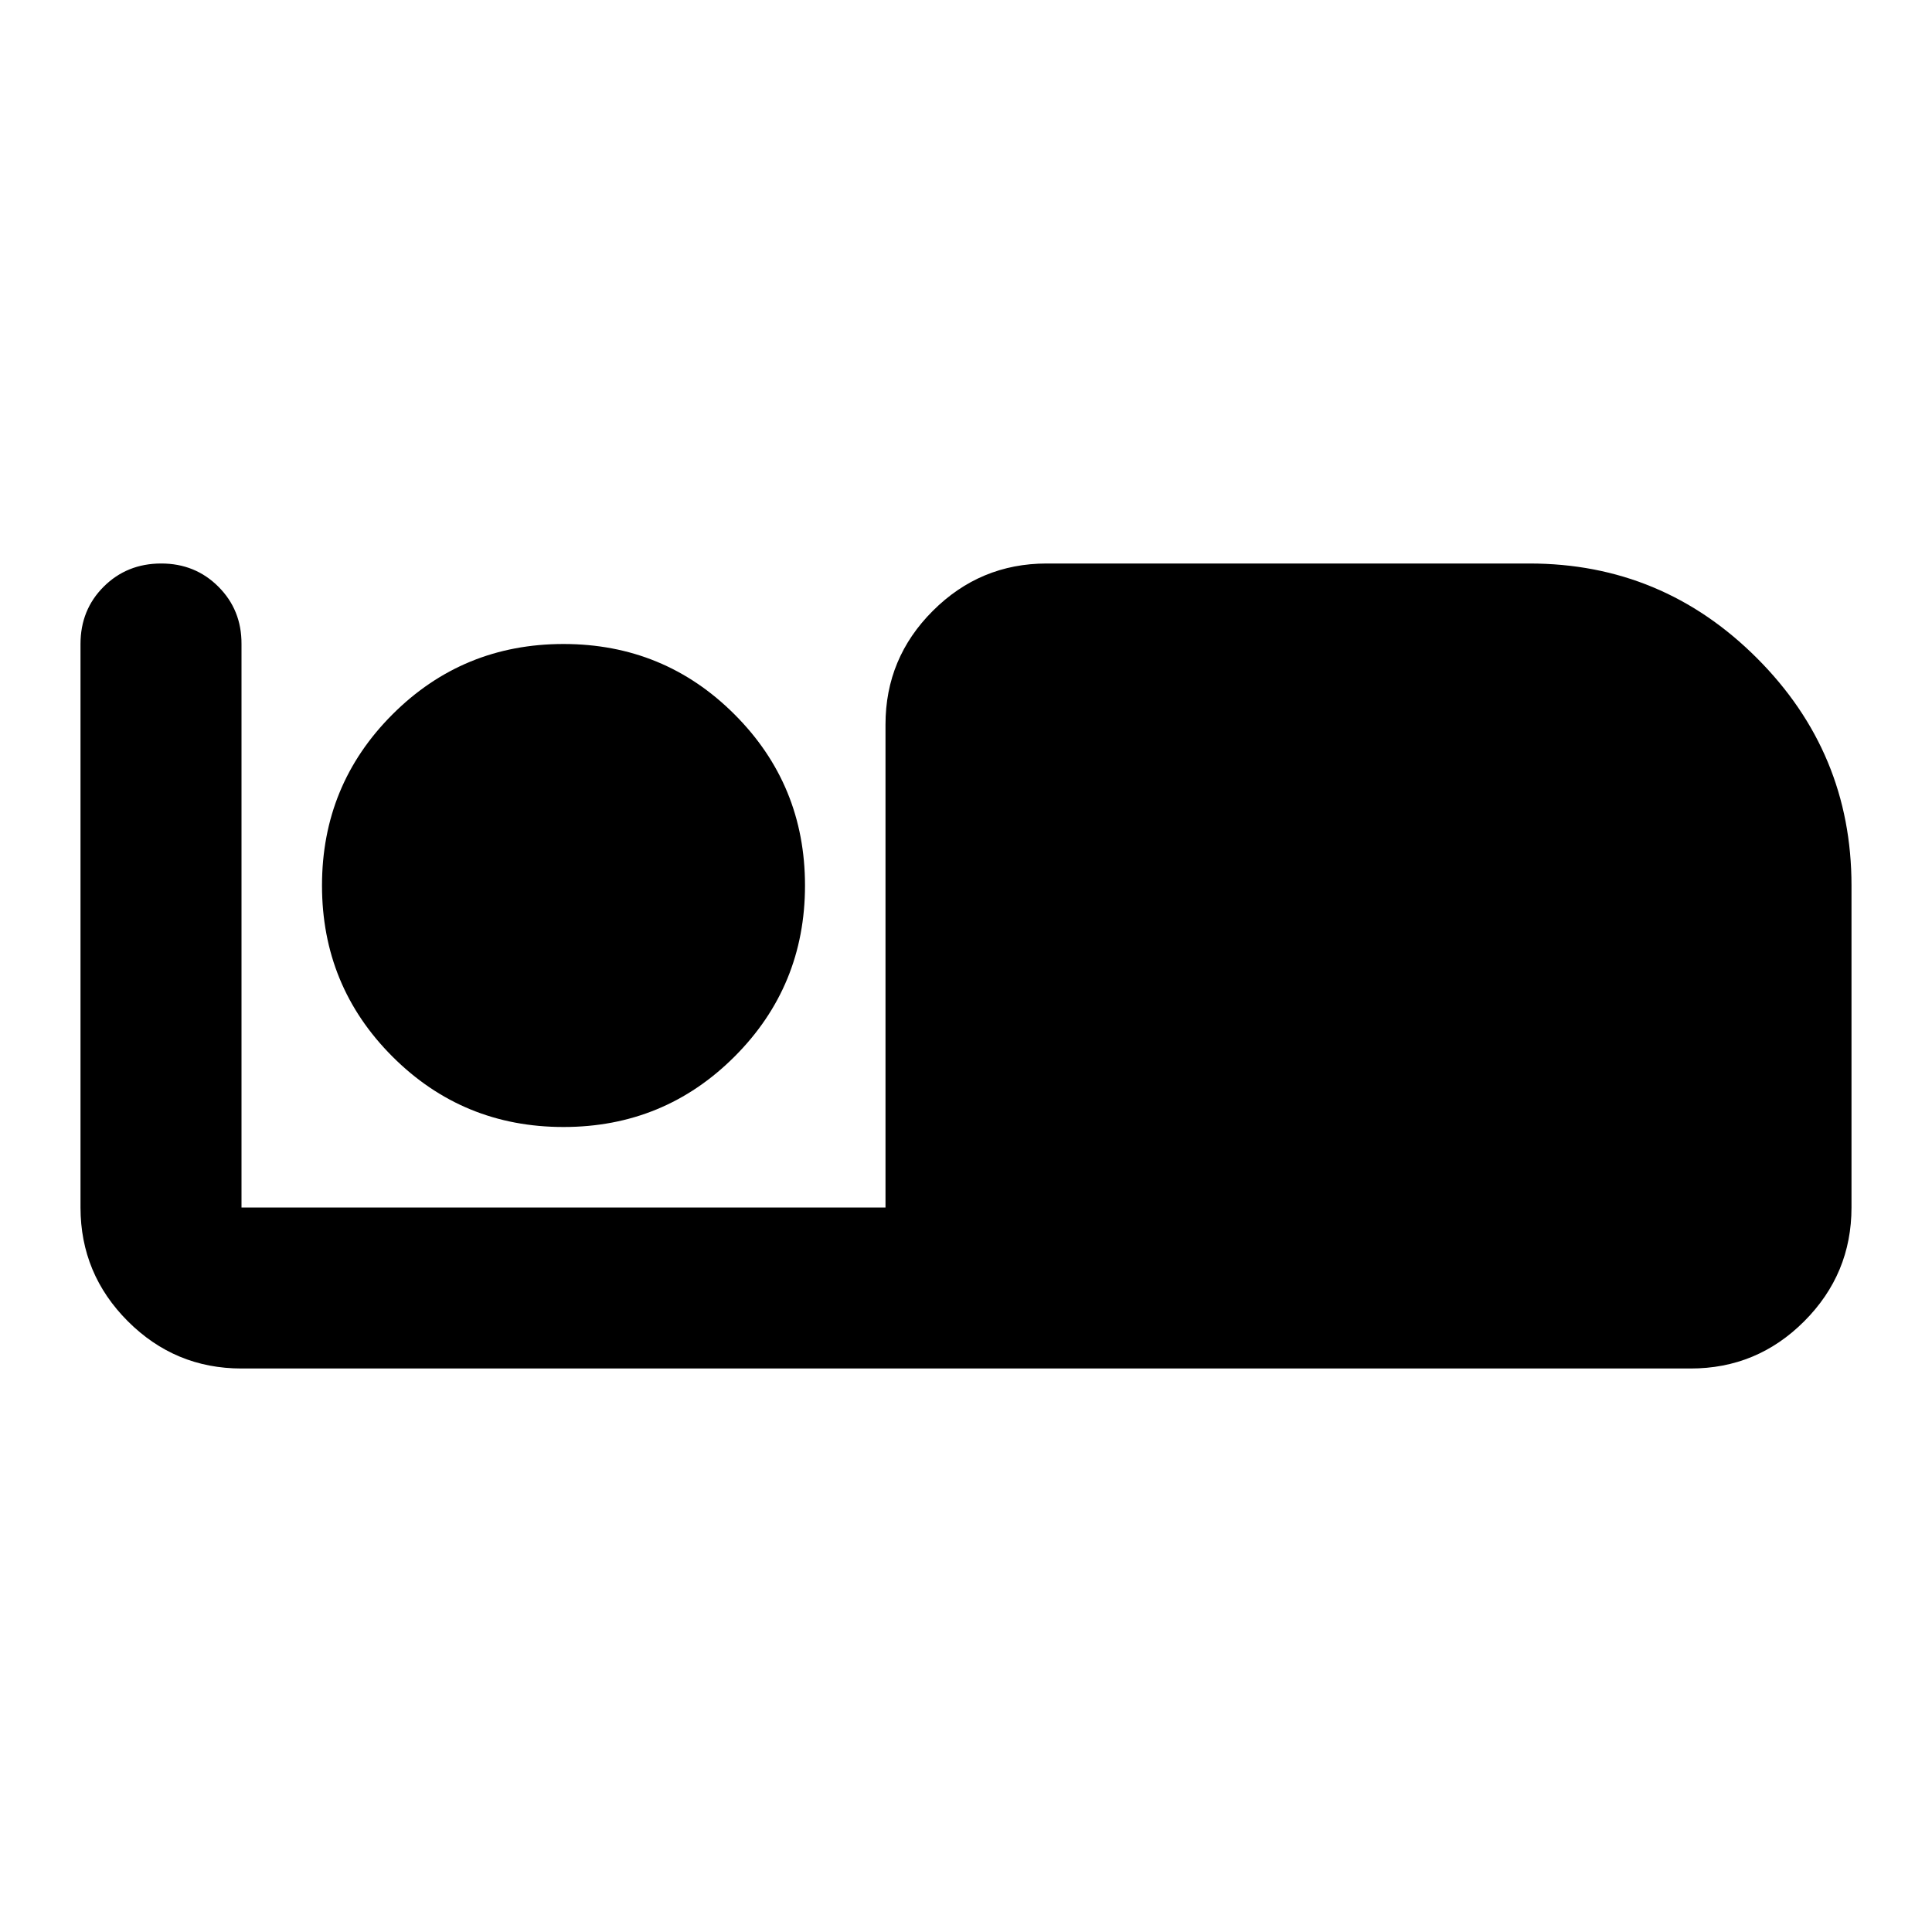
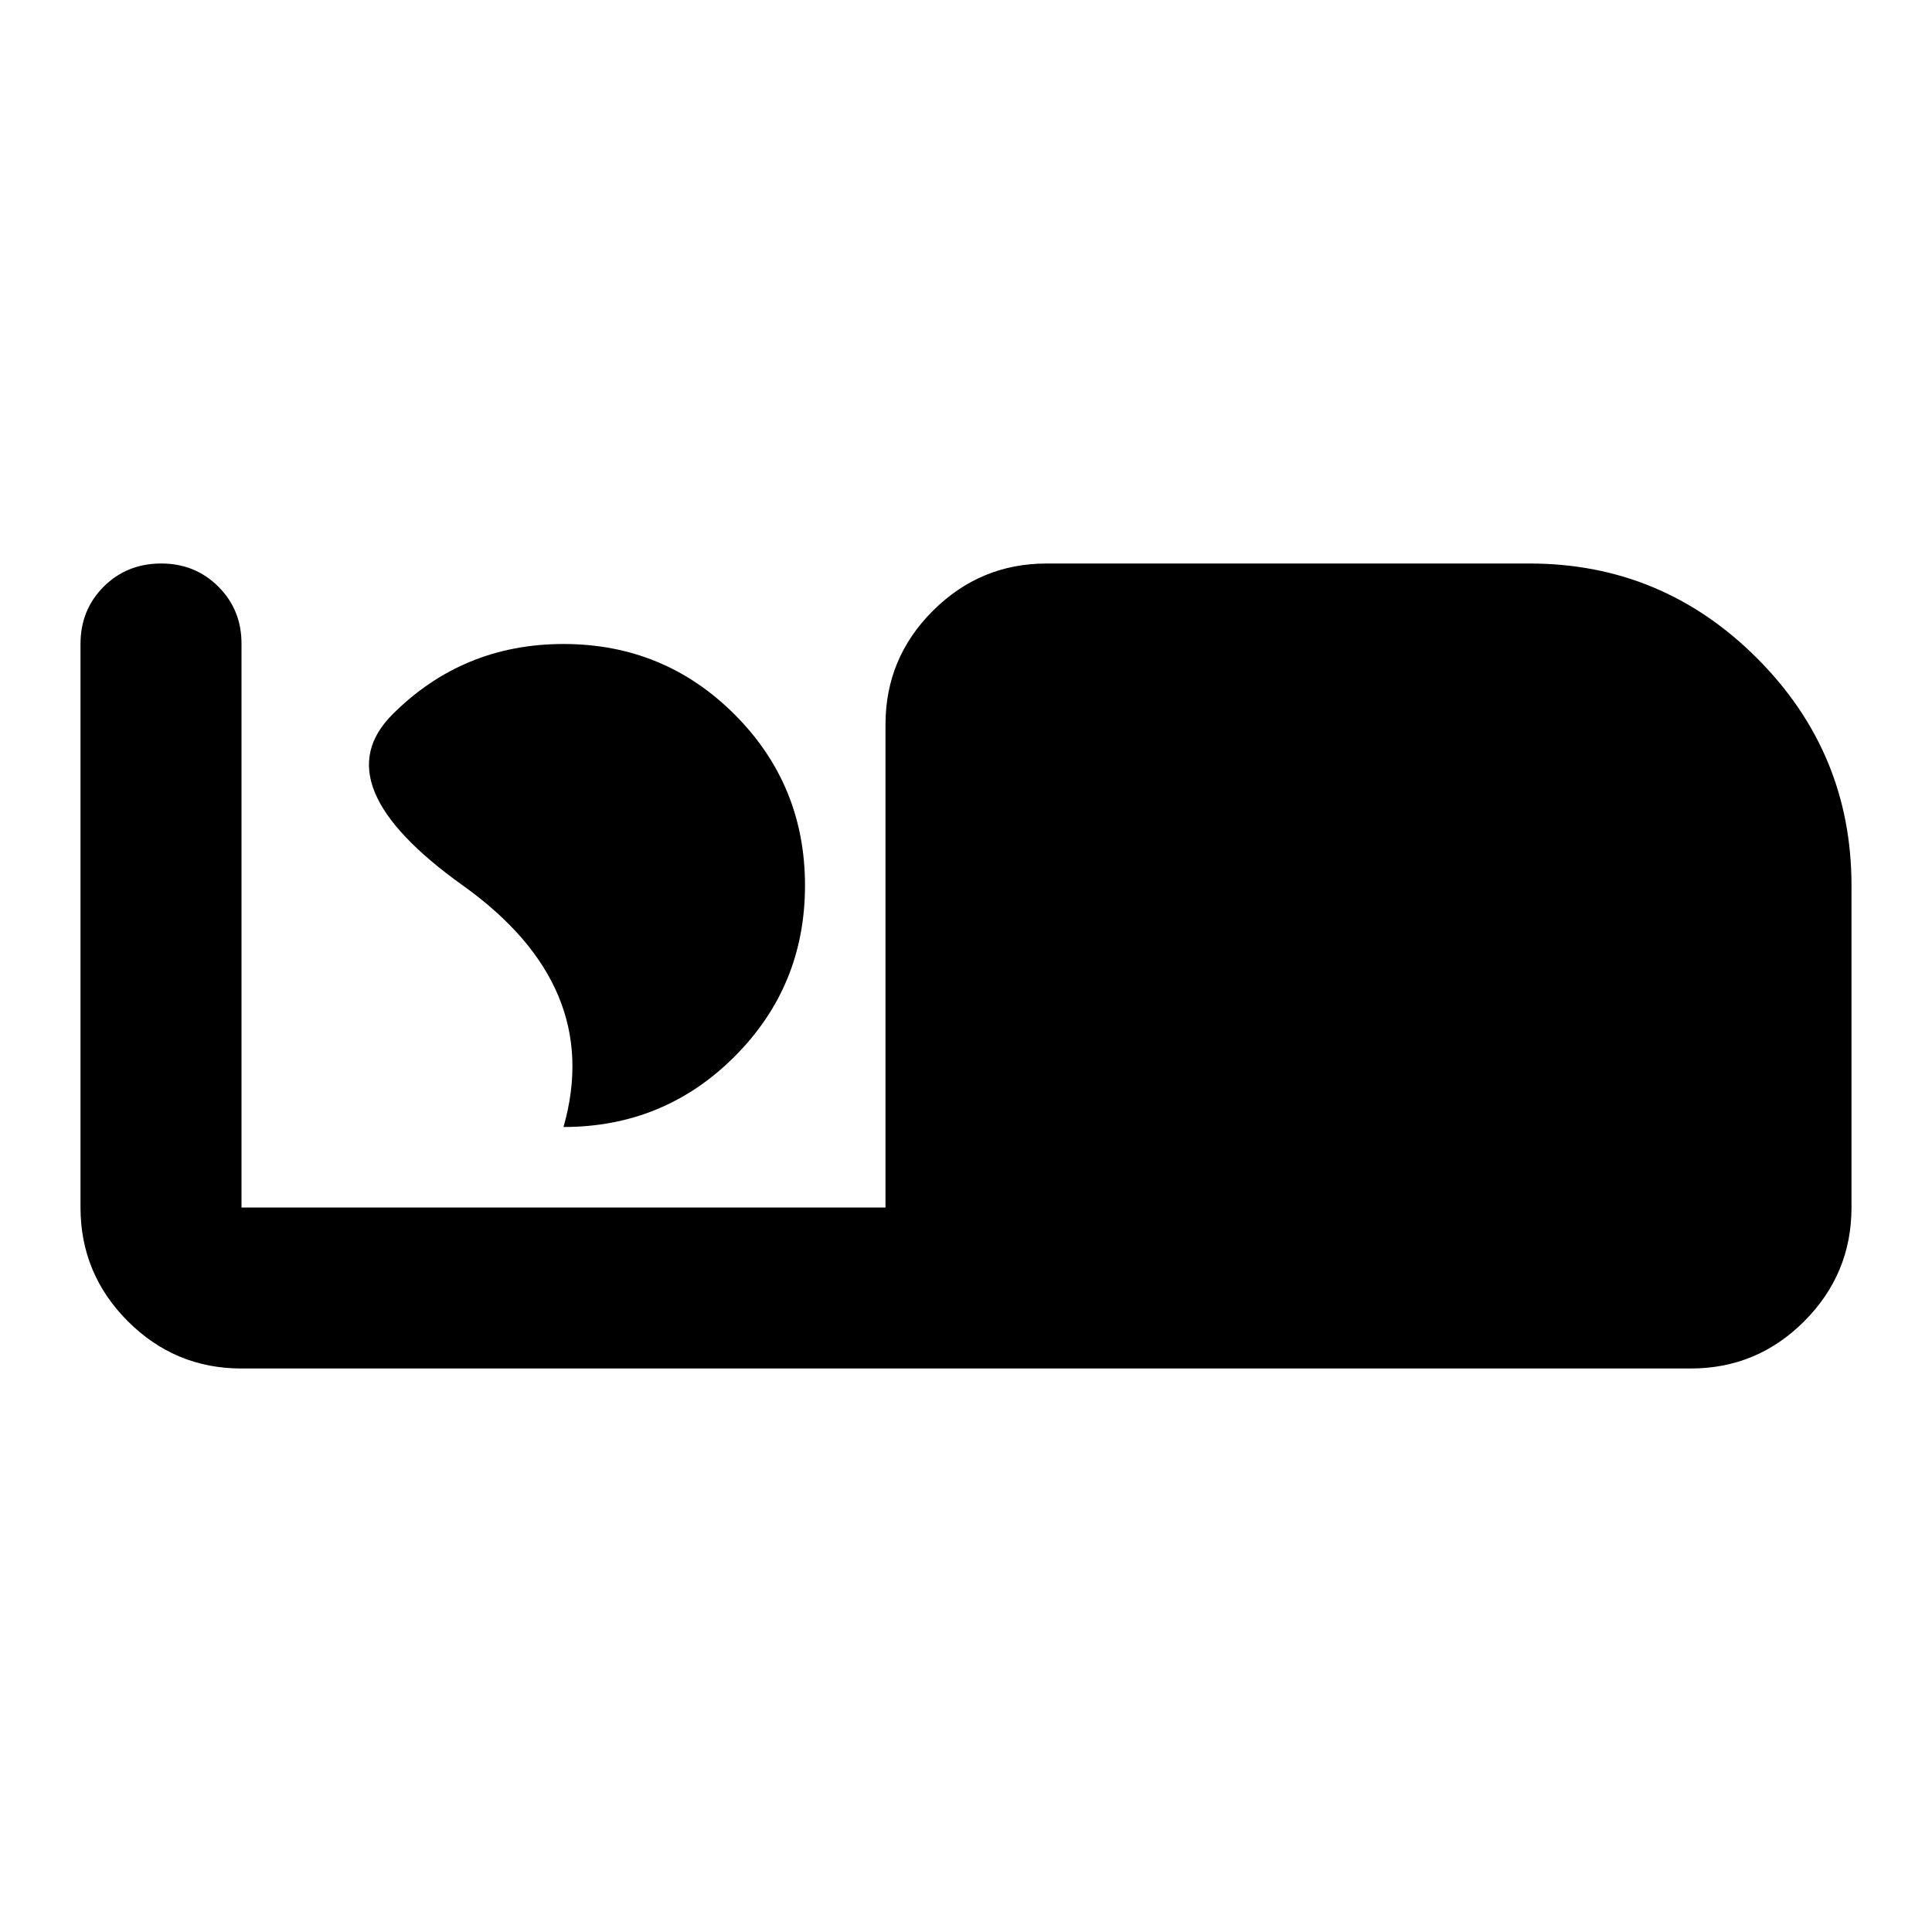
<svg xmlns="http://www.w3.org/2000/svg" width="800" height="800" viewBox="0 0 24 24">
-   <path fill="currentColor" d="M3 17q-.825 0-1.412-.587T1 15V8q0-.425.288-.712T2 7t.713.288T3 8v7h8V9q0-.825.588-1.412T13 7h6q1.65 0 2.825 1.175T23 11v4q0 .825-.587 1.413T21 17zm4-3q1.25 0 2.125-.875T10 11t-.875-2.125T7 8t-2.125.875T4 11t.875 2.125T7 14" />
+   <path fill="currentColor" d="M3 17q-.825 0-1.412-.587T1 15V8q0-.425.288-.712T2 7t.713.288T3 8v7h8V9q0-.825.588-1.412T13 7h6q1.65 0 2.825 1.175T23 11v4q0 .825-.587 1.413T21 17zm4-3q1.25 0 2.125-.875T10 11t-.875-2.125T7 8t-2.125.875t.875 2.125T7 14" />
</svg>